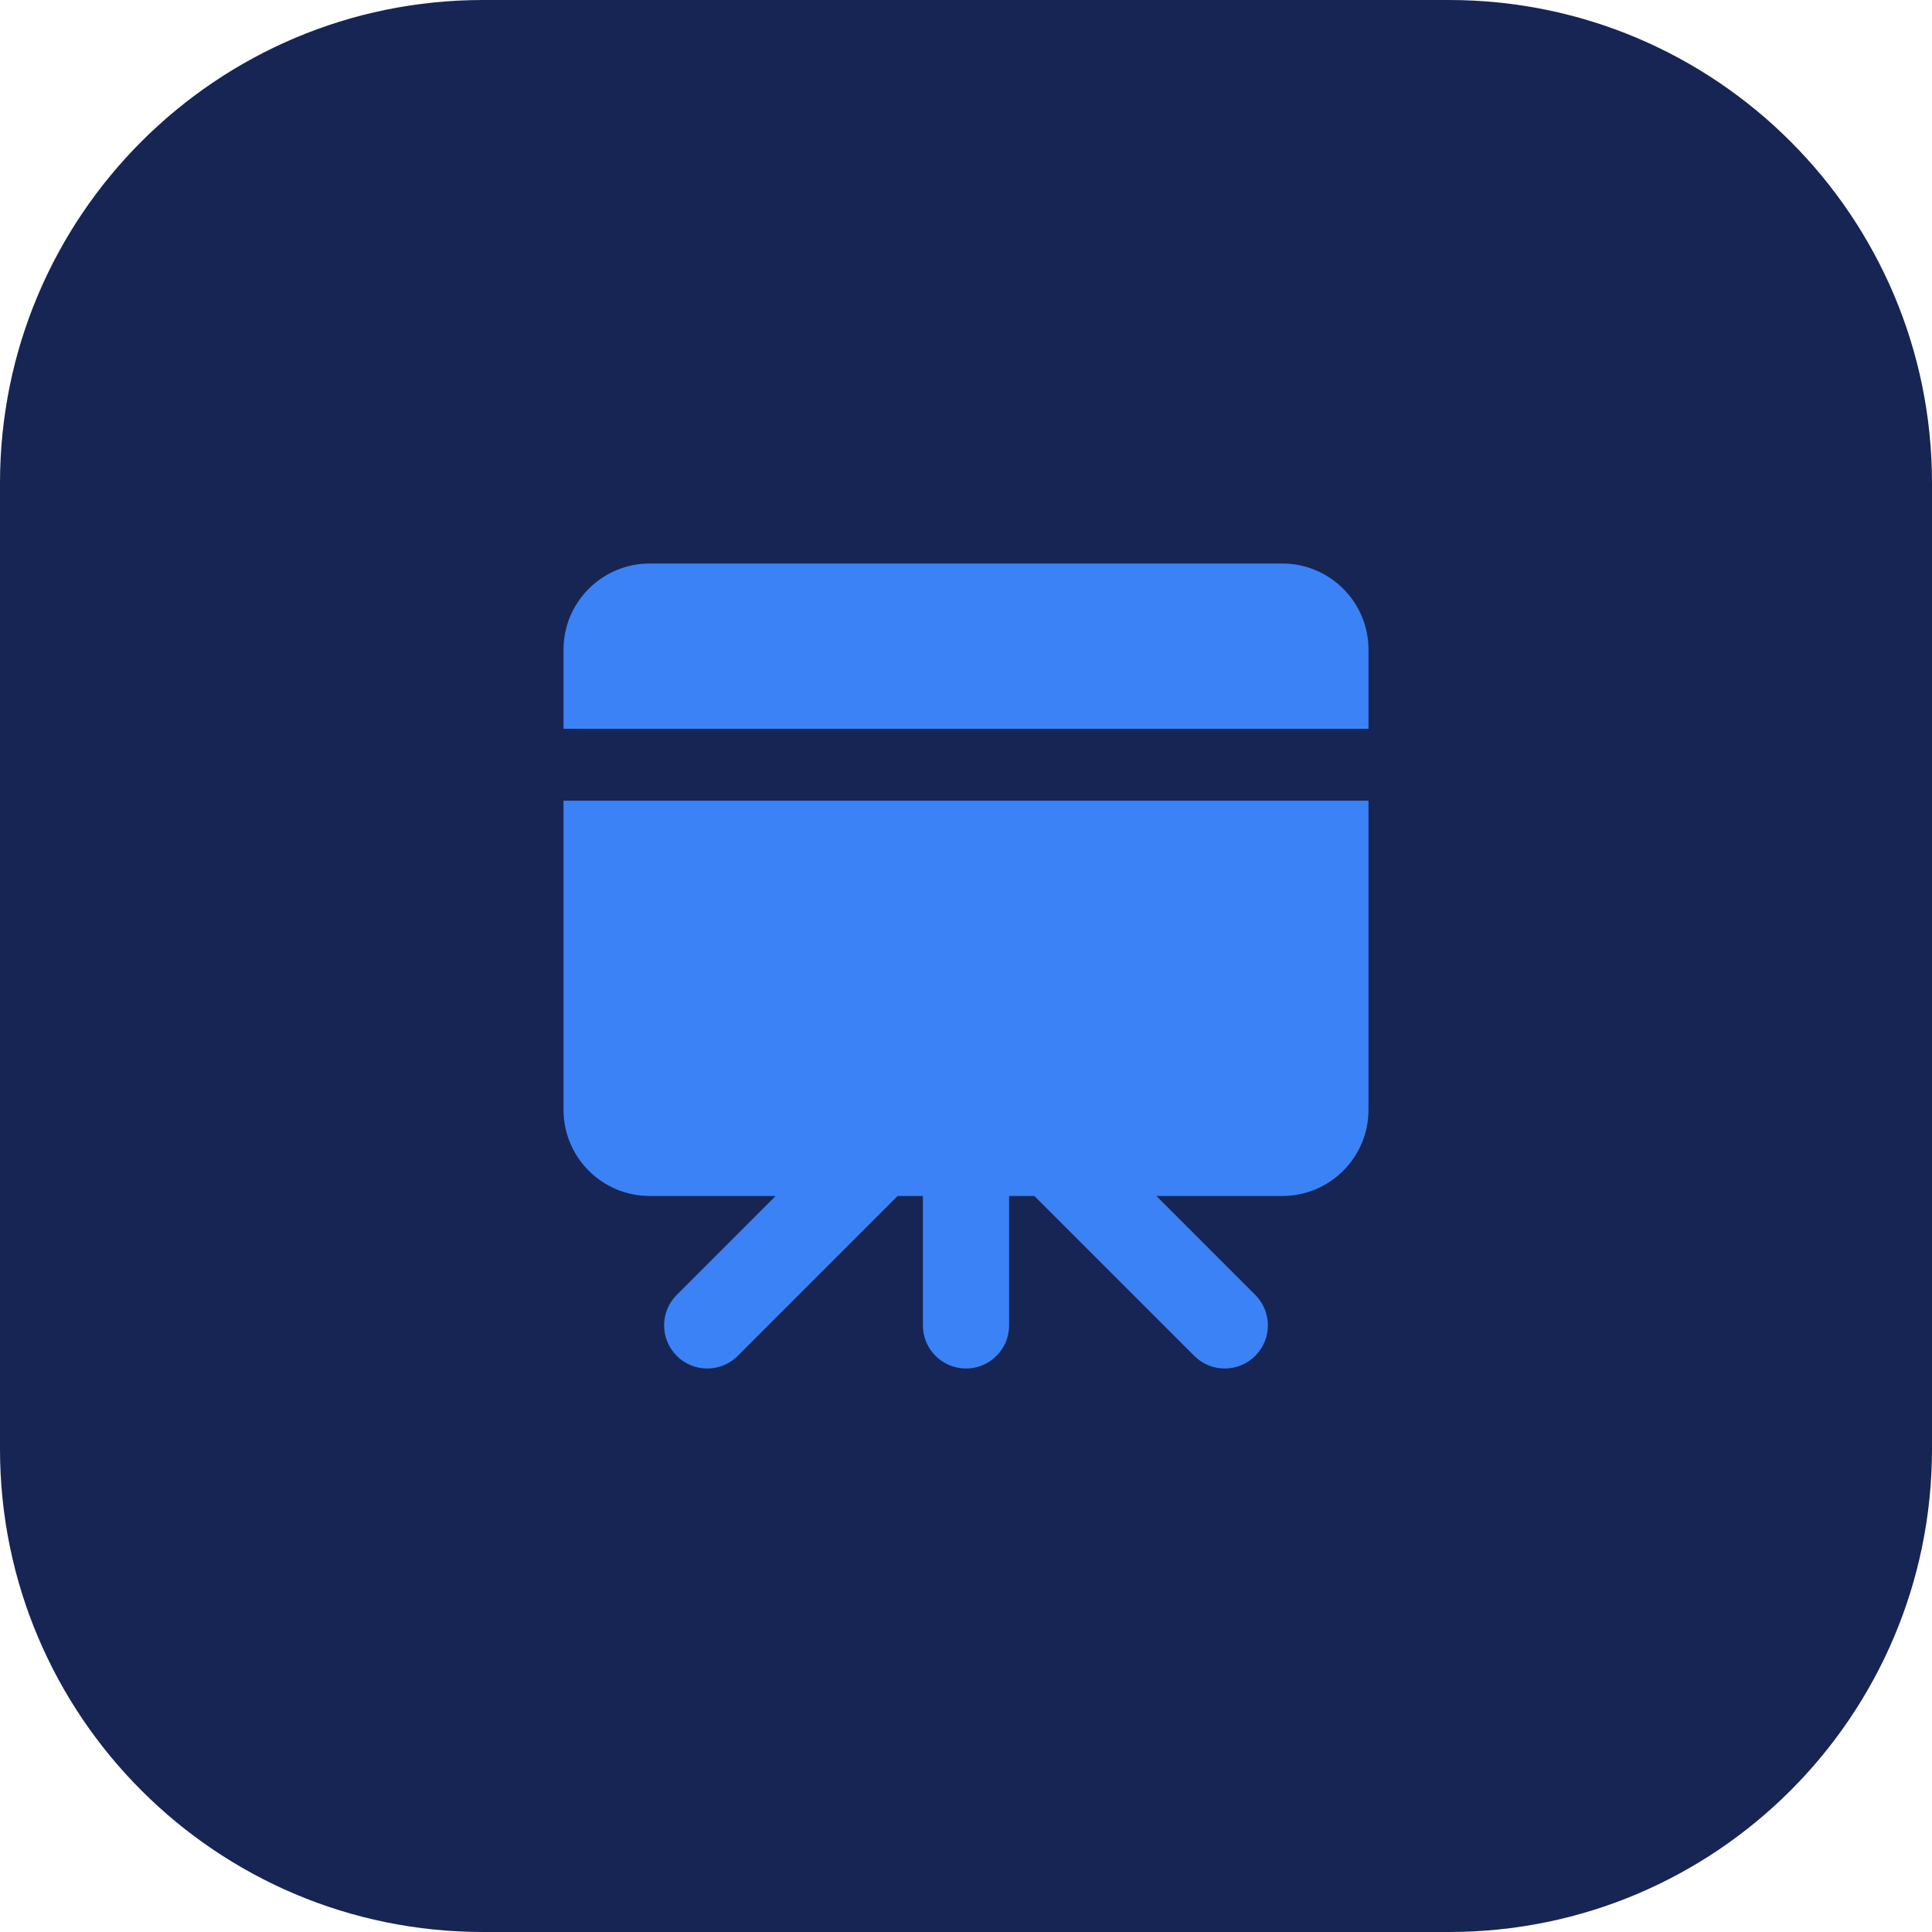
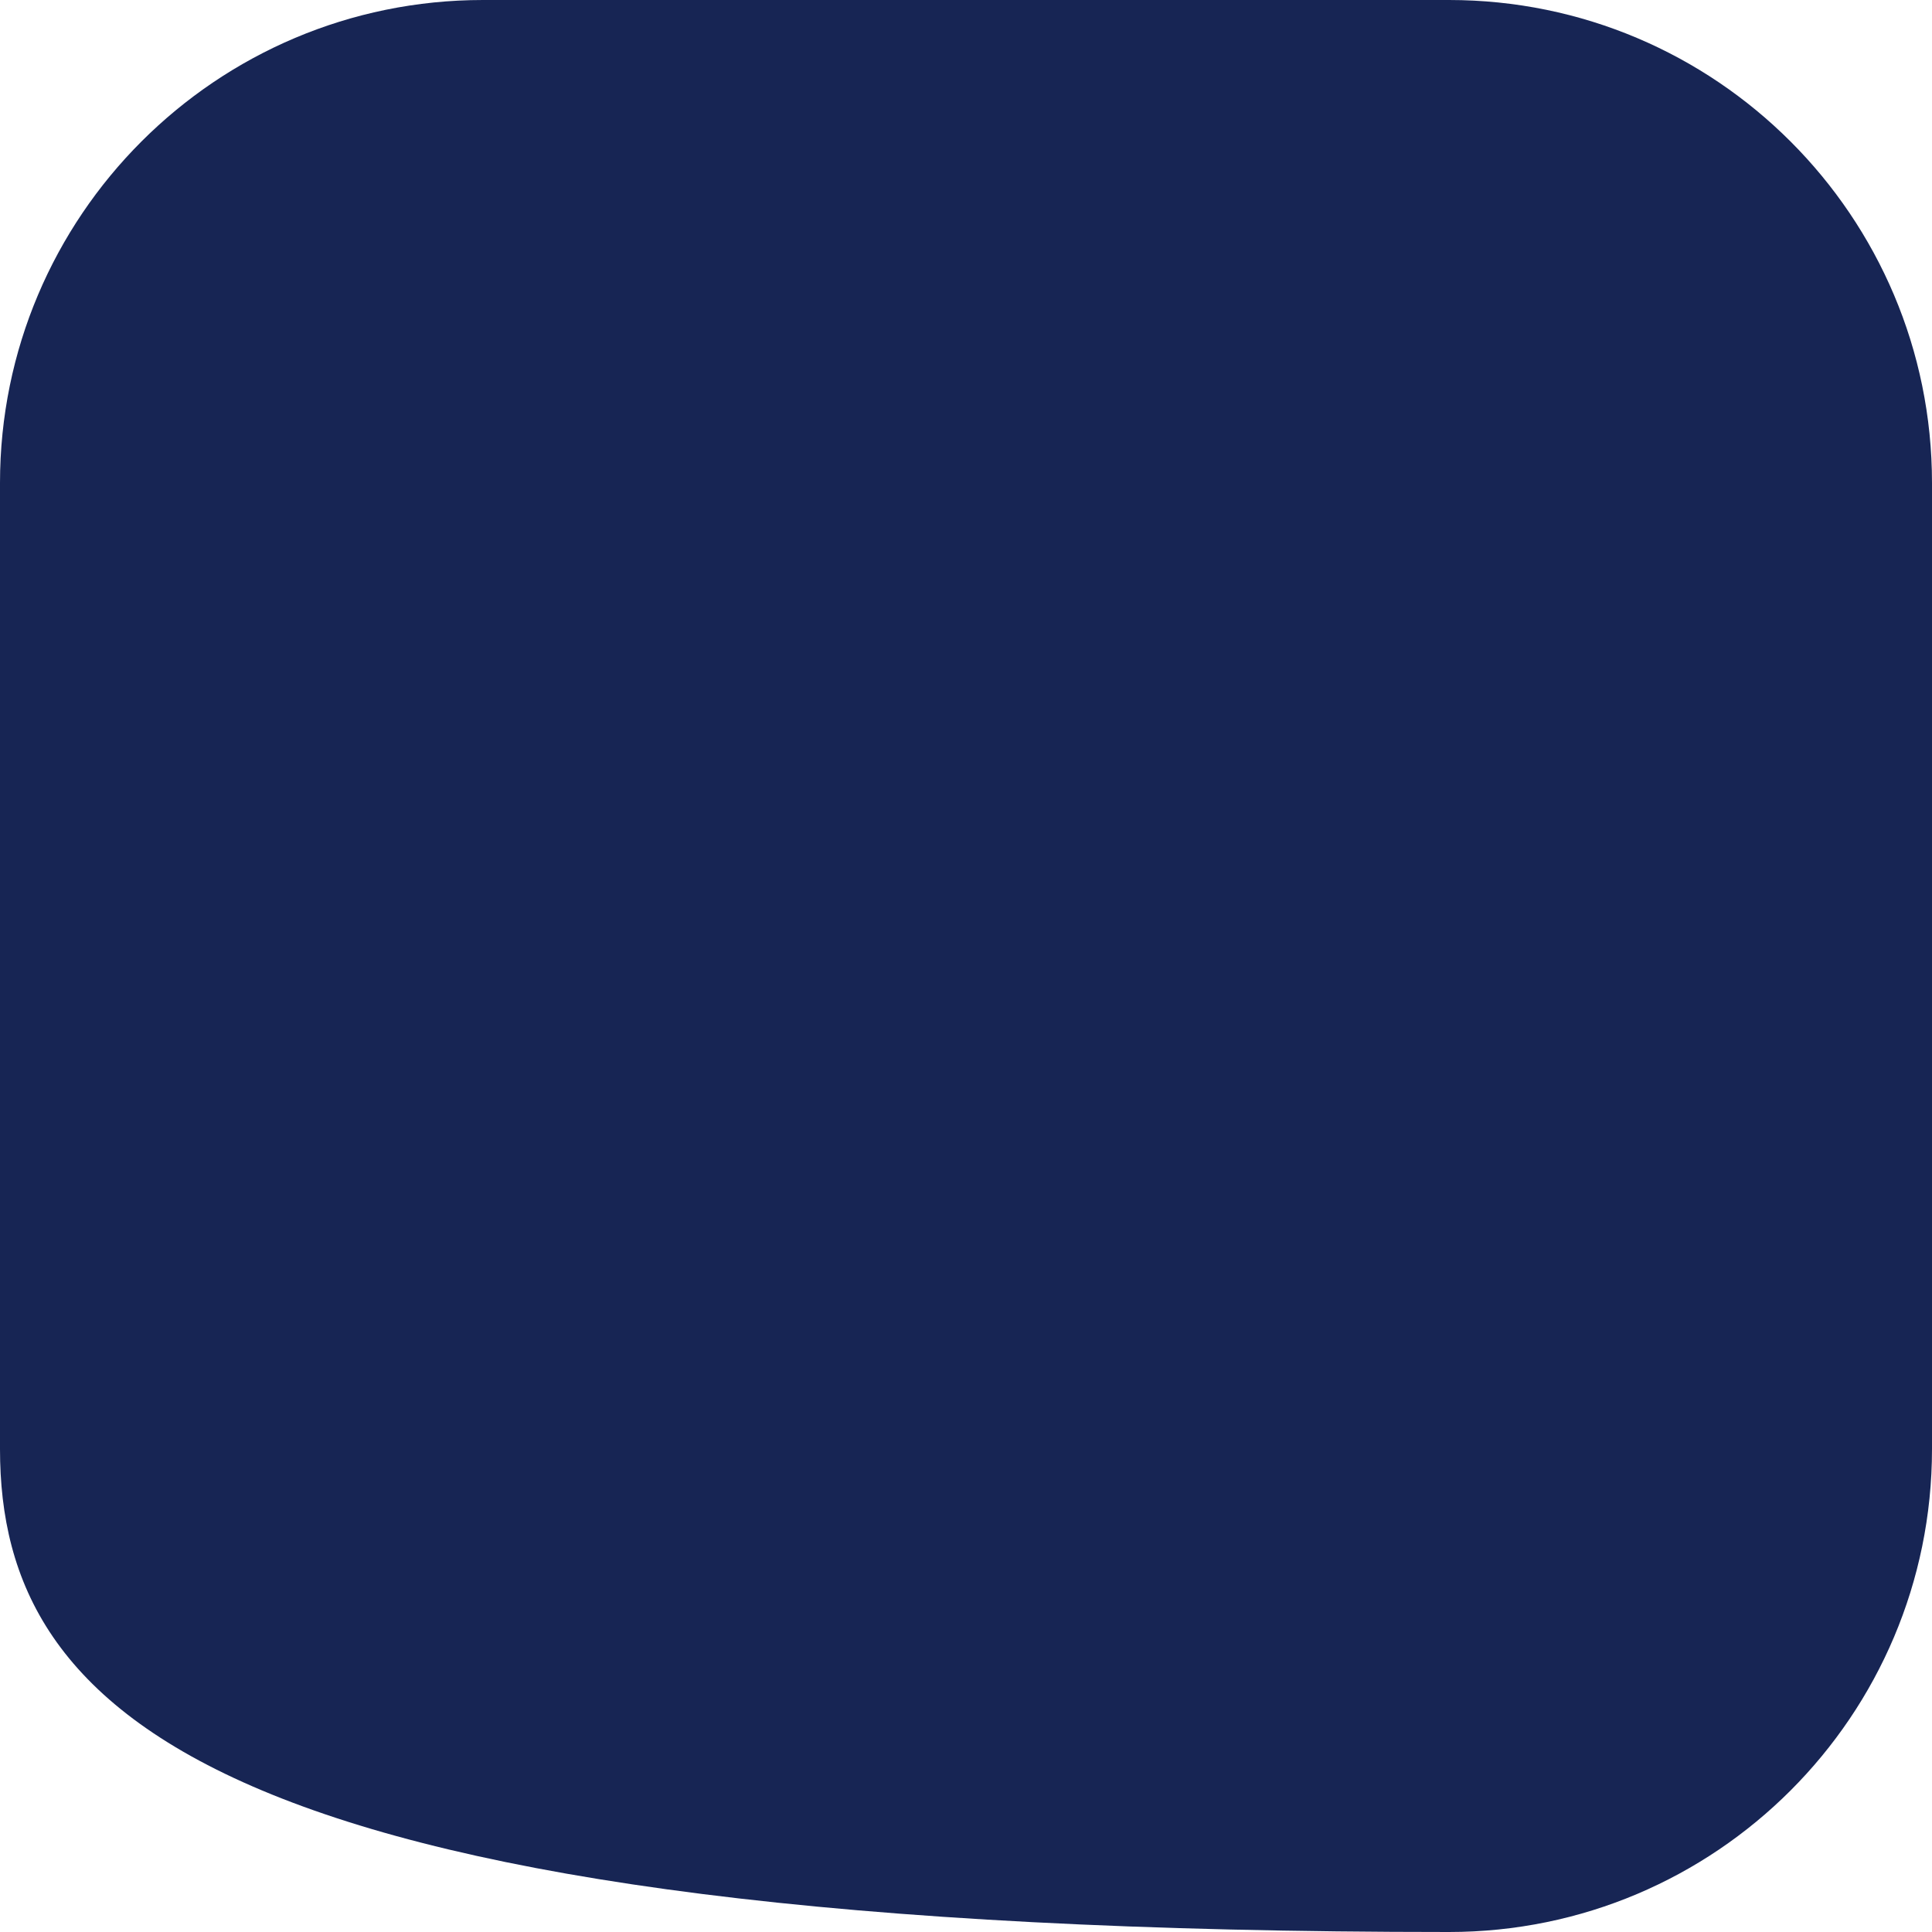
<svg xmlns="http://www.w3.org/2000/svg" width="48" height="48" viewBox="0 0 48 48" fill="none">
-   <path d="M0 12C0 5.373 5.373 0 12 0H36C42.627 0 48 5.373 48 12V36C48 42.627 42.627 48 36 48H12C5.373 48 0 42.627 0 36V12Z" fill="#172554" />
+   <path d="M0 12C0 5.373 5.373 0 12 0H36C42.627 0 48 5.373 48 12V36C48 42.627 42.627 48 36 48C5.373 48 0 42.627 0 36V12Z" fill="#172554" />
  <g clip-path="url(#clip0_12645_22867)">
    <g clip-path="url(#clip1_12645_22867)">
-       <path fill-rule="evenodd" clip-rule="evenodd" d="M14 16.143C14 14.959 14.959 14 16.143 14H31.857C33.041 14 34 14.959 34 16.143V18.107H14V16.143ZM14 19.893H34V27.571C34 28.755 33.041 29.714 31.857 29.714H28.73L31.186 32.171C31.605 32.589 31.605 33.268 31.186 33.686C30.768 34.105 30.089 34.105 29.671 33.686L25.699 29.714H25.071V32.929C25.071 33.52 24.592 34 24 34C23.408 34 22.929 33.52 22.929 32.929V29.714H22.301L18.329 33.686C17.911 34.105 17.232 34.105 16.814 33.686C16.395 33.268 16.395 32.589 16.814 32.171L19.27 29.714H16.143C14.959 29.714 14 28.755 14 27.571V19.893Z" fill="#3B82F6" />
-     </g>
+       </g>
  </g>
  <defs>
    <clipPath id="clip0_12645_22867">
      <rect width="20" height="20" fill="white" transform="translate(14 14)" />
    </clipPath>
    <clipPath id="clip1_12645_22867">
      <rect width="20" height="20" fill="white" transform="translate(14 14)" />
    </clipPath>
  </defs>
</svg>